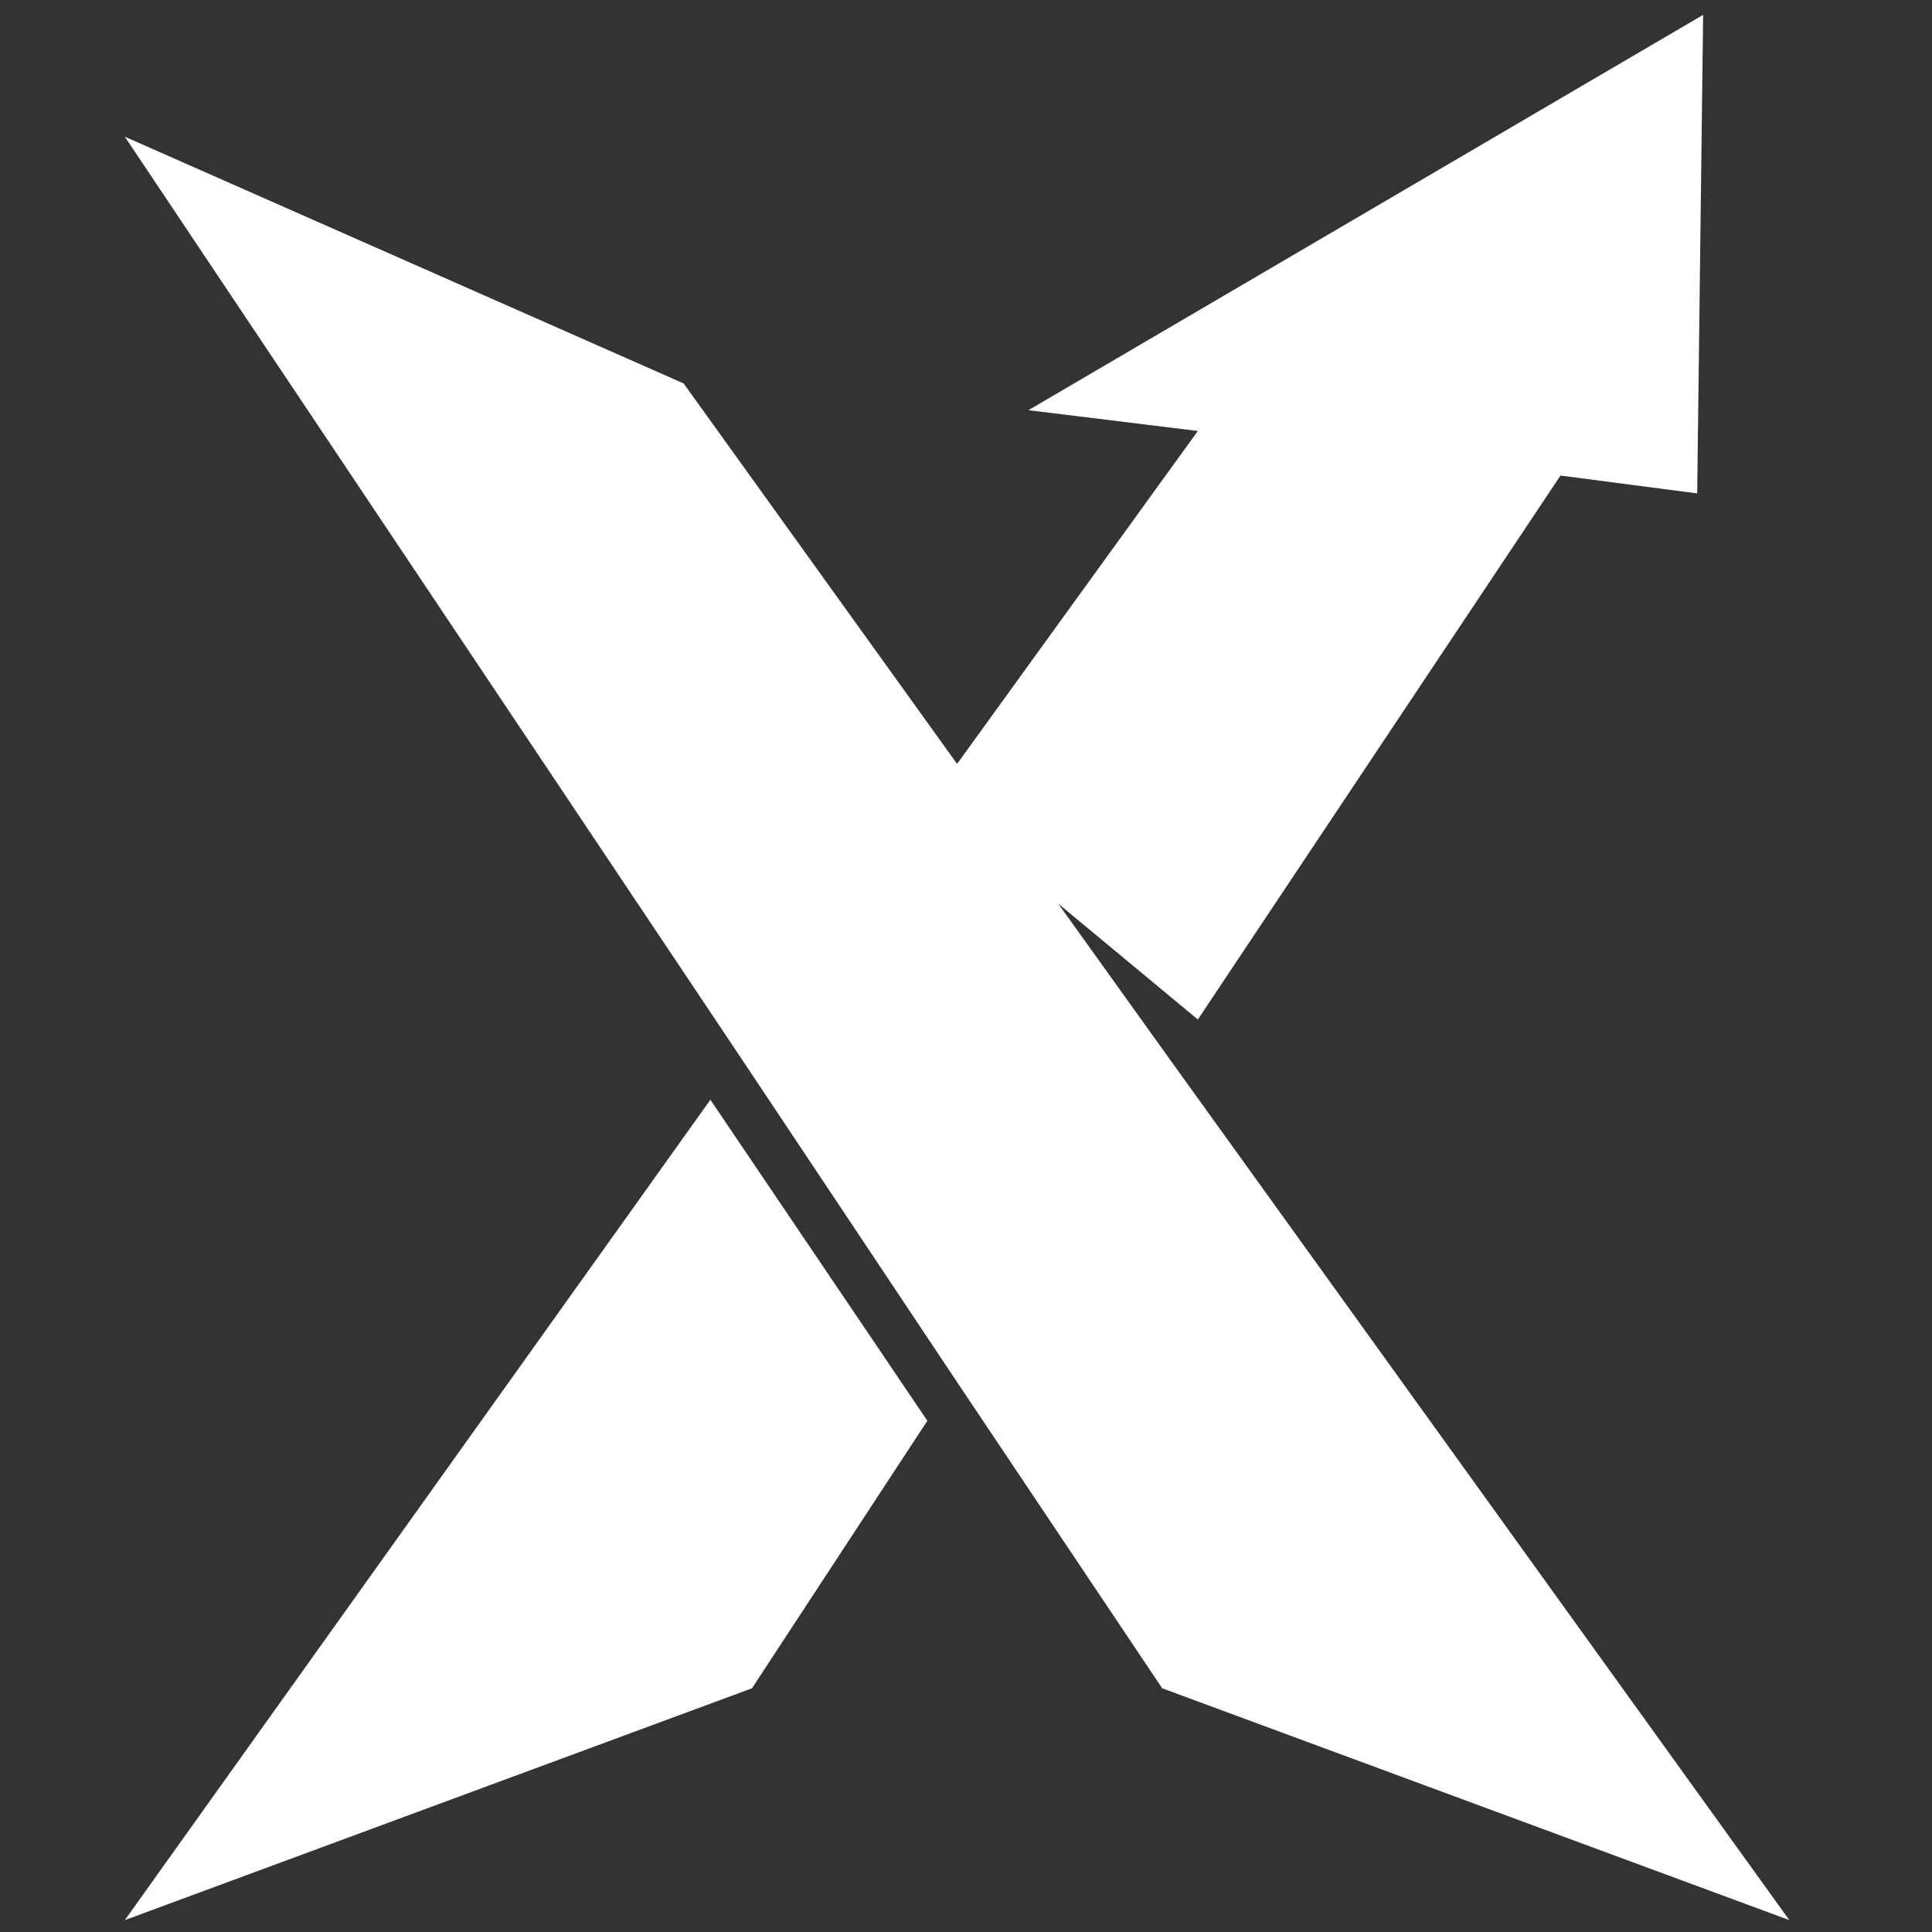
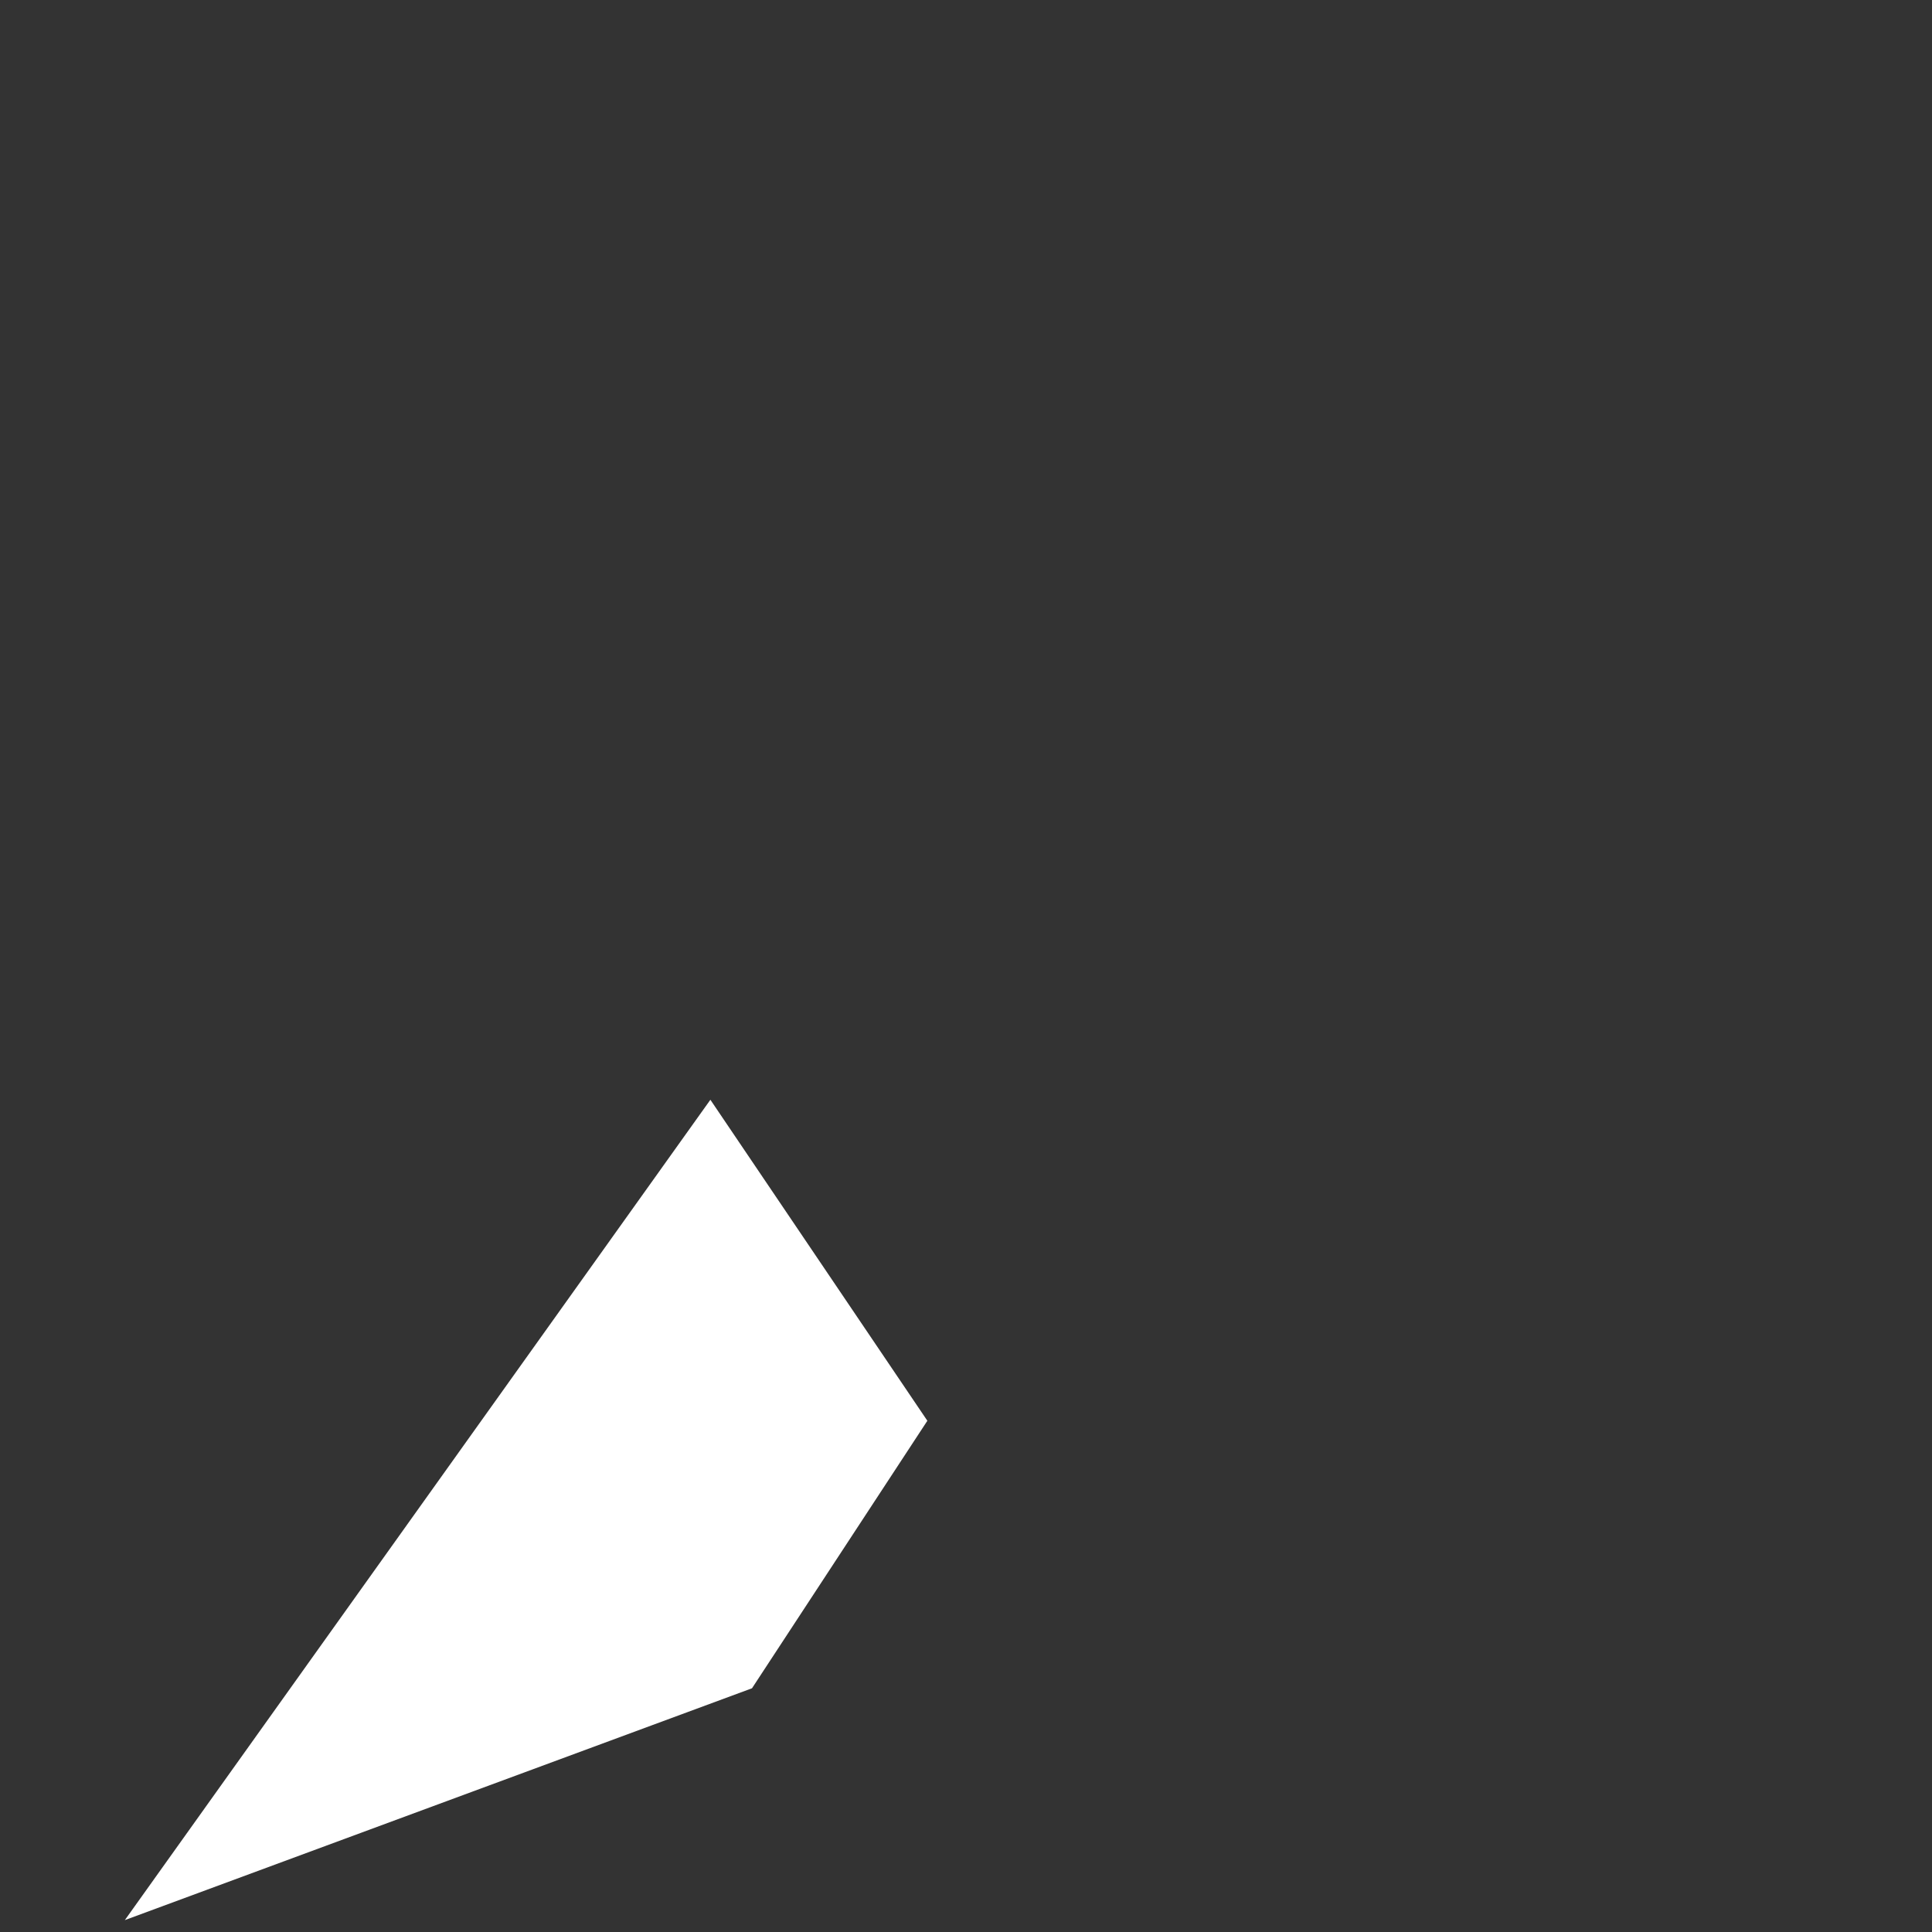
<svg xmlns="http://www.w3.org/2000/svg" version="1.1" id="Layer_1" x="0px" y="0px" viewBox="0 0 65 65" style="enable-background:new 0 0 65 65;">
  <rect x="0" y="0" width="65" height="65" fill="#333333" stroke="none" />
  <style type="text/css">
	.st0{fill:#FFFFFF;}
</style>
  <g id="XMLID_785_">
    <polygon id="XMLID_787_" class="st0" points="23.9,37 4.2,64.6 25.3,56.8 31.2,47.8" />
-     <polygon id="XMLID_786_" class="st0" points="39.4,35.7 39.4,35.7 35.6,30.4 40.3,34.3 52.5,16 57.1,16.6 57.3,0.5 34.6,13.8 &#13;&#10;  40.3,14.5 32.2,25.7 23,12.9 4.2,4.6 25,35.7 25,35.7 32.2,46.5 32.2,46.5 39.1,56.8 60.2,64.6" />
  </g>
</svg>